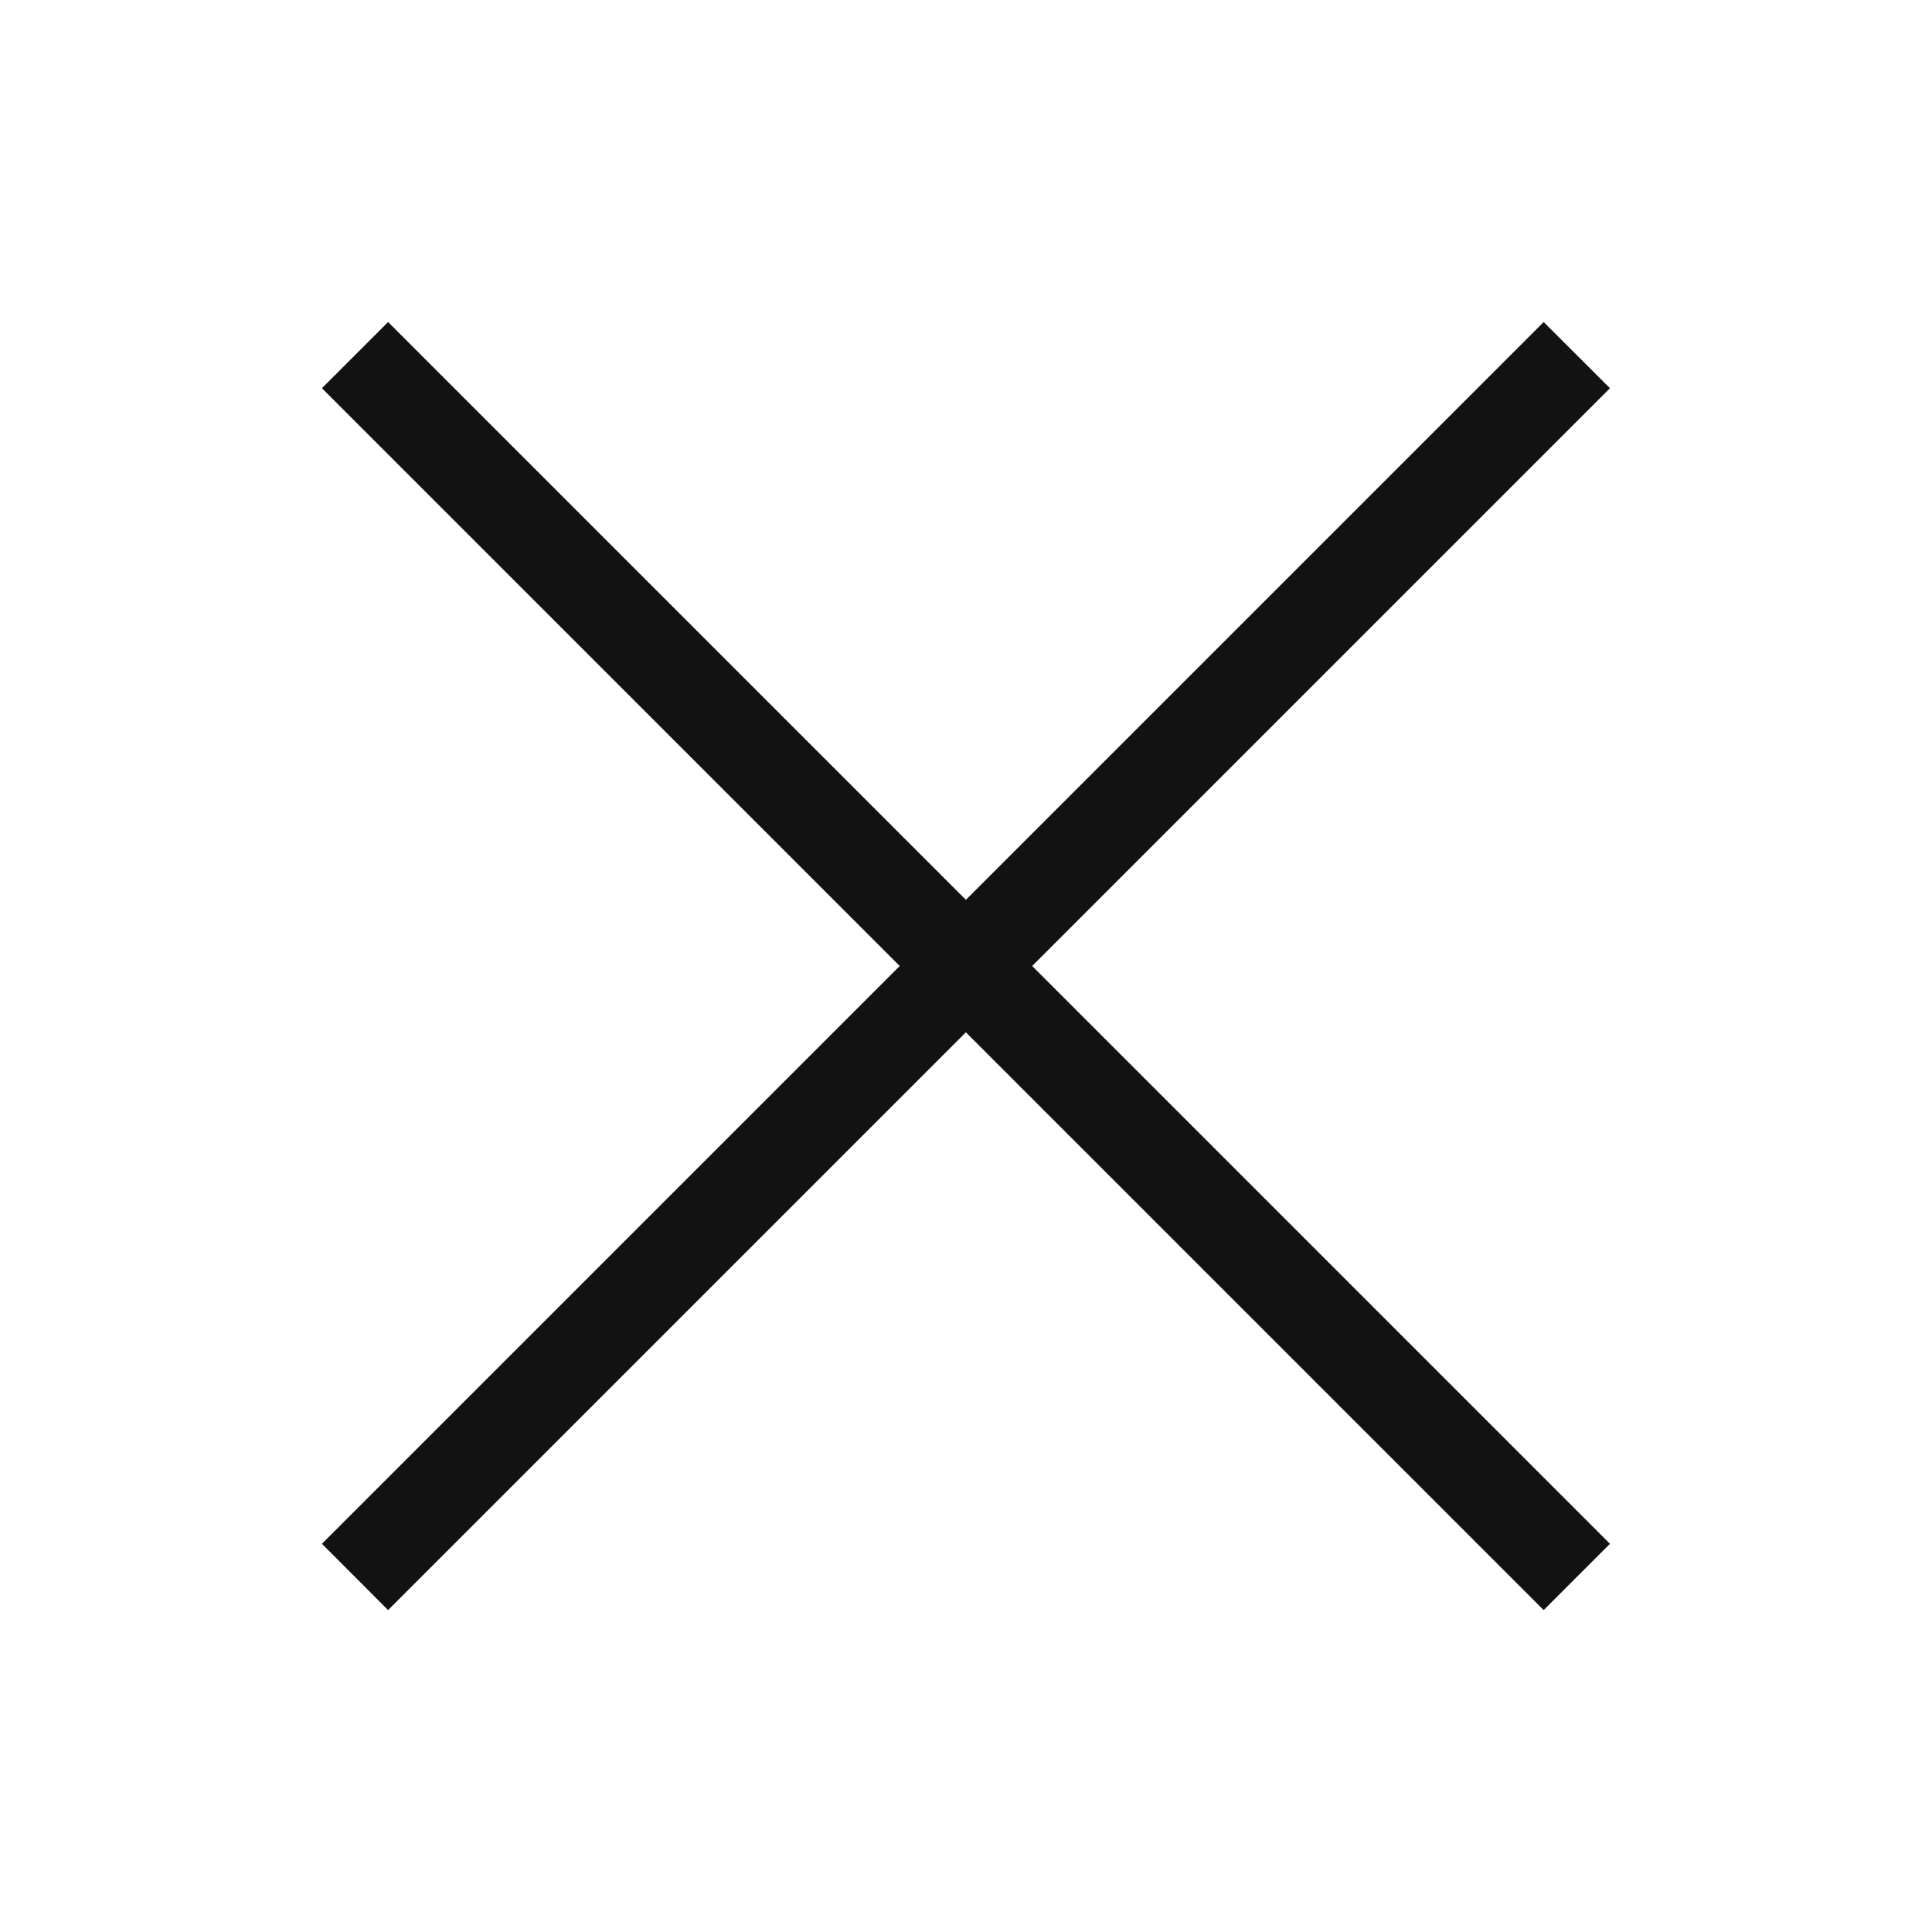
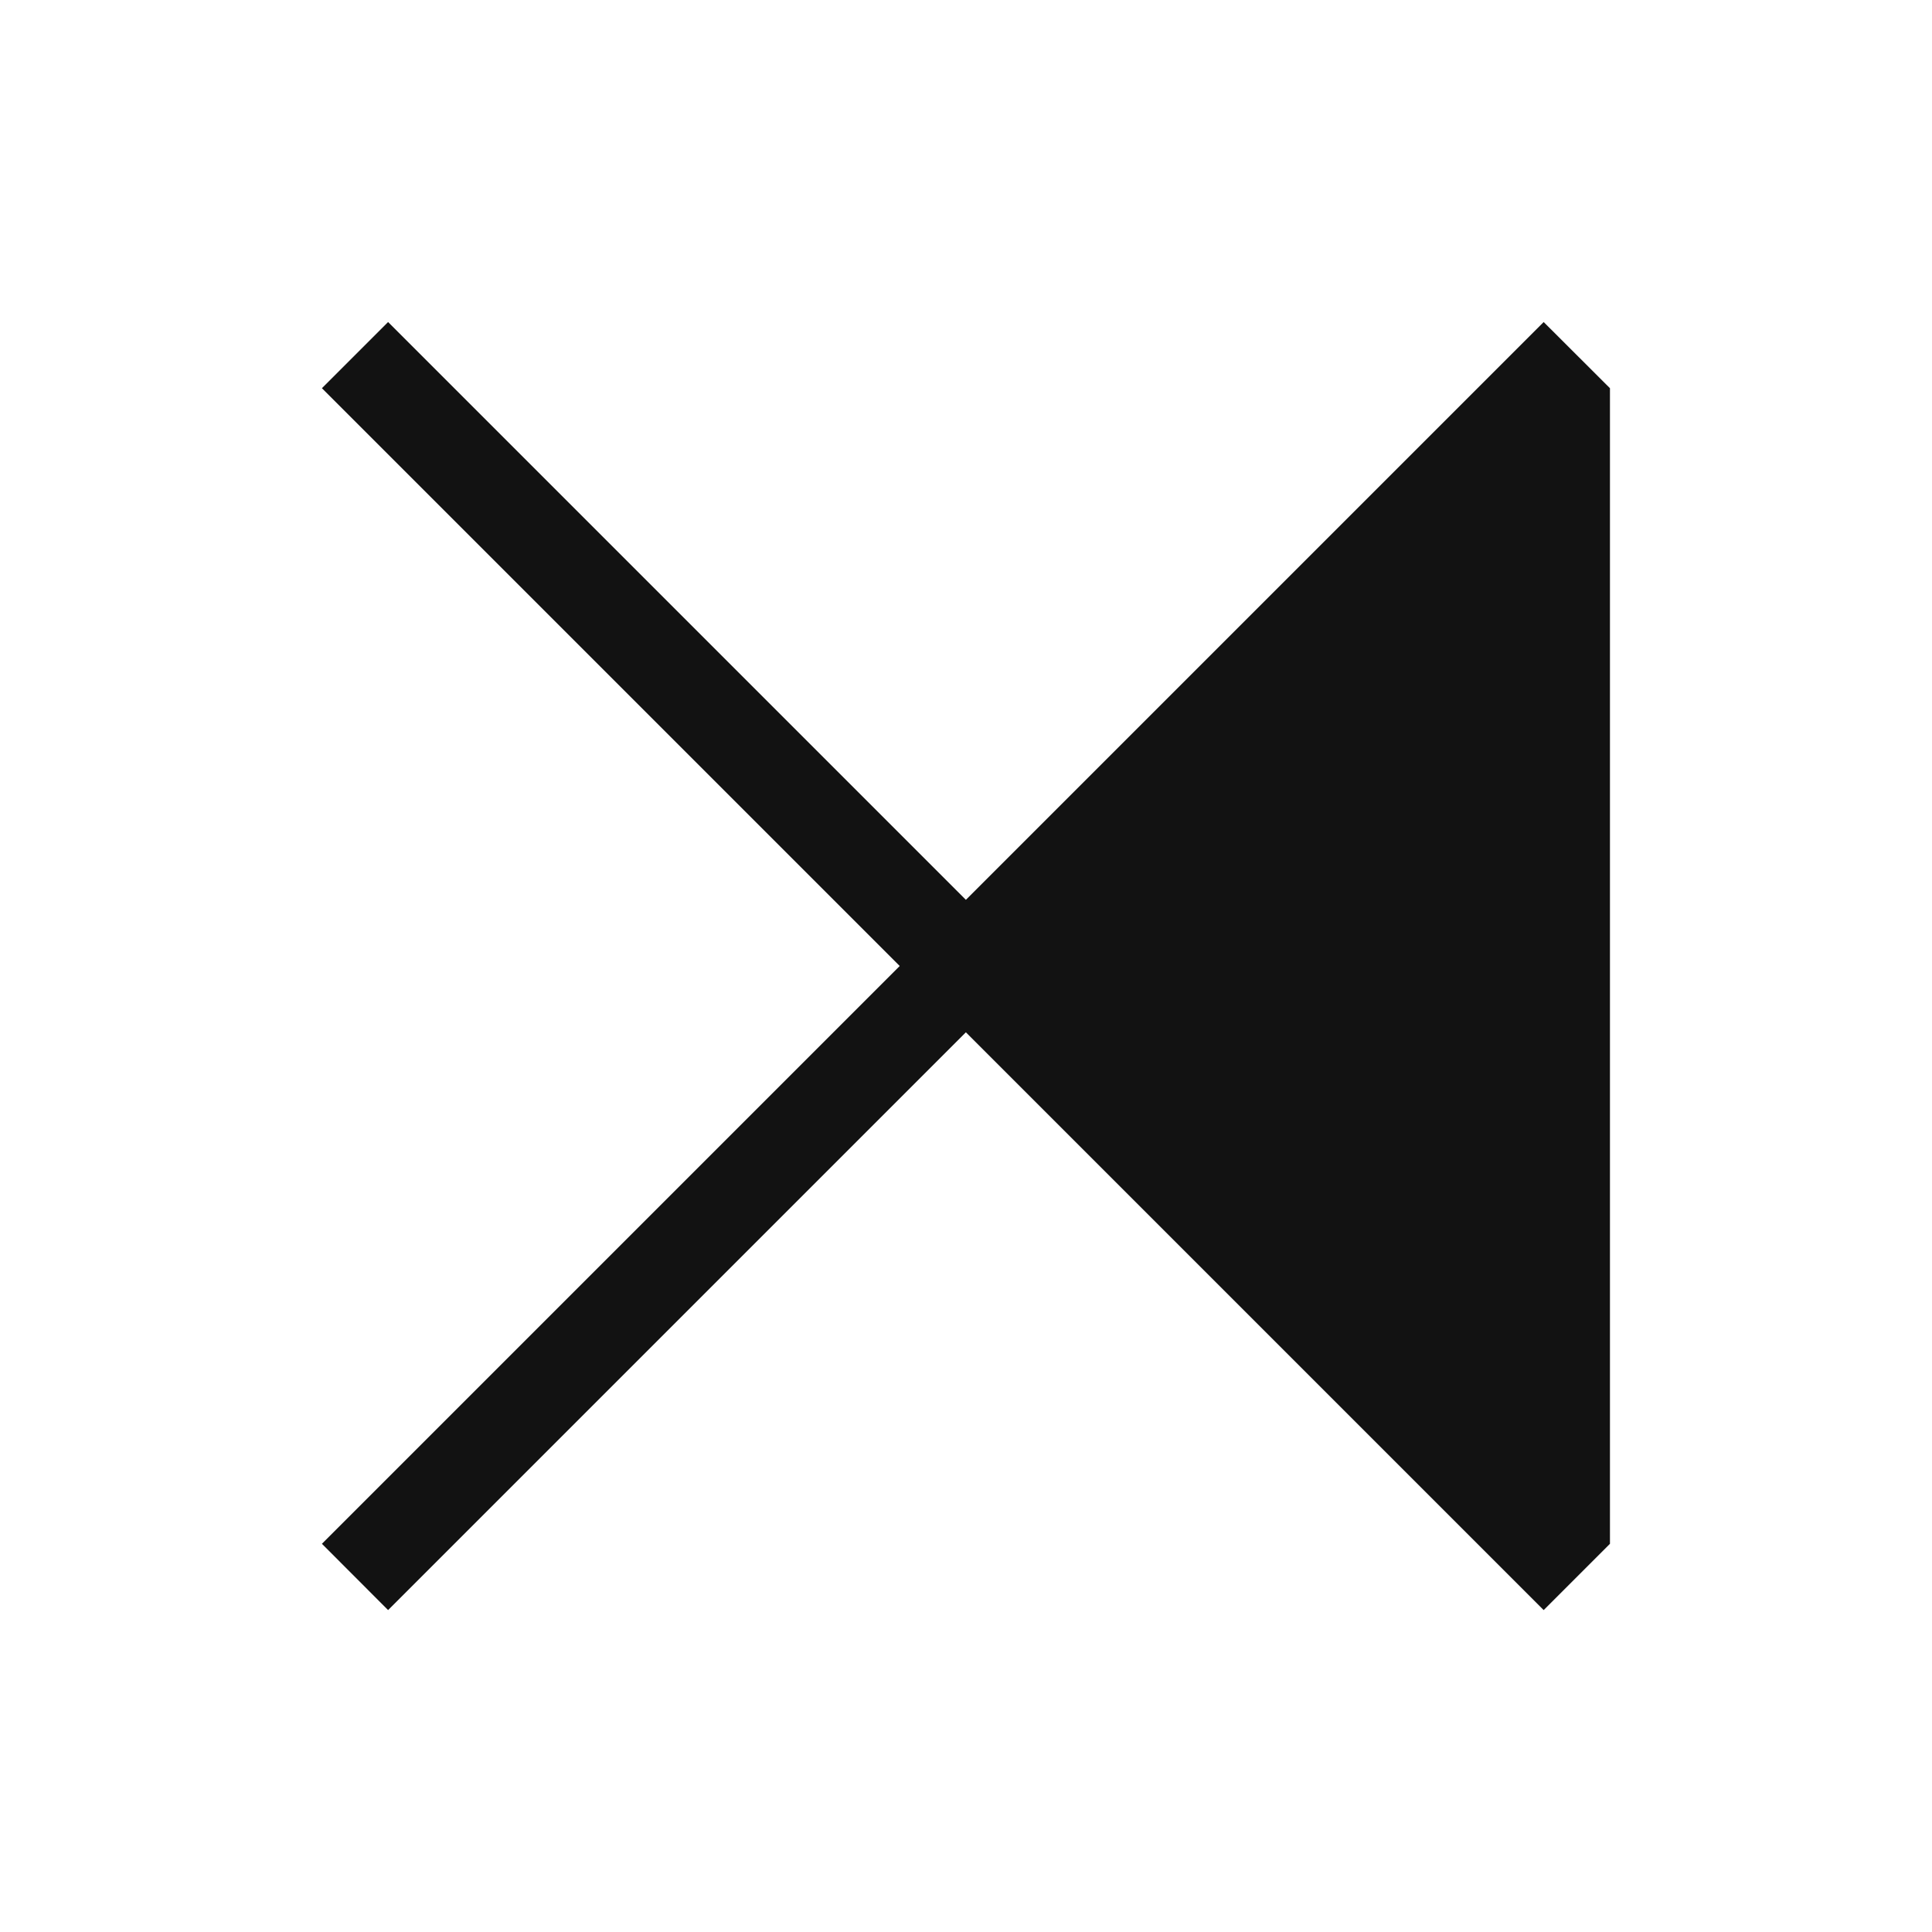
<svg xmlns="http://www.w3.org/2000/svg" width="16" height="16" viewBox="0 0 16 16" fill="none">
-   <path fill-rule="evenodd" clip-rule="evenodd" d="M7.999 7.452L3.214 2.667L2.666 3.215L7.451 8L2.666 12.785L3.214 13.334L7.999 8.549L12.784 13.334L13.333 12.785L8.548 8L13.333 3.215L12.784 2.667L7.999 7.452Z" fill="#121212" />
+   <path fill-rule="evenodd" clip-rule="evenodd" d="M7.999 7.452L3.214 2.667L2.666 3.215L7.451 8L2.666 12.785L3.214 13.334L7.999 8.549L12.784 13.334L13.333 12.785L13.333 3.215L12.784 2.667L7.999 7.452Z" fill="#121212" />
</svg>